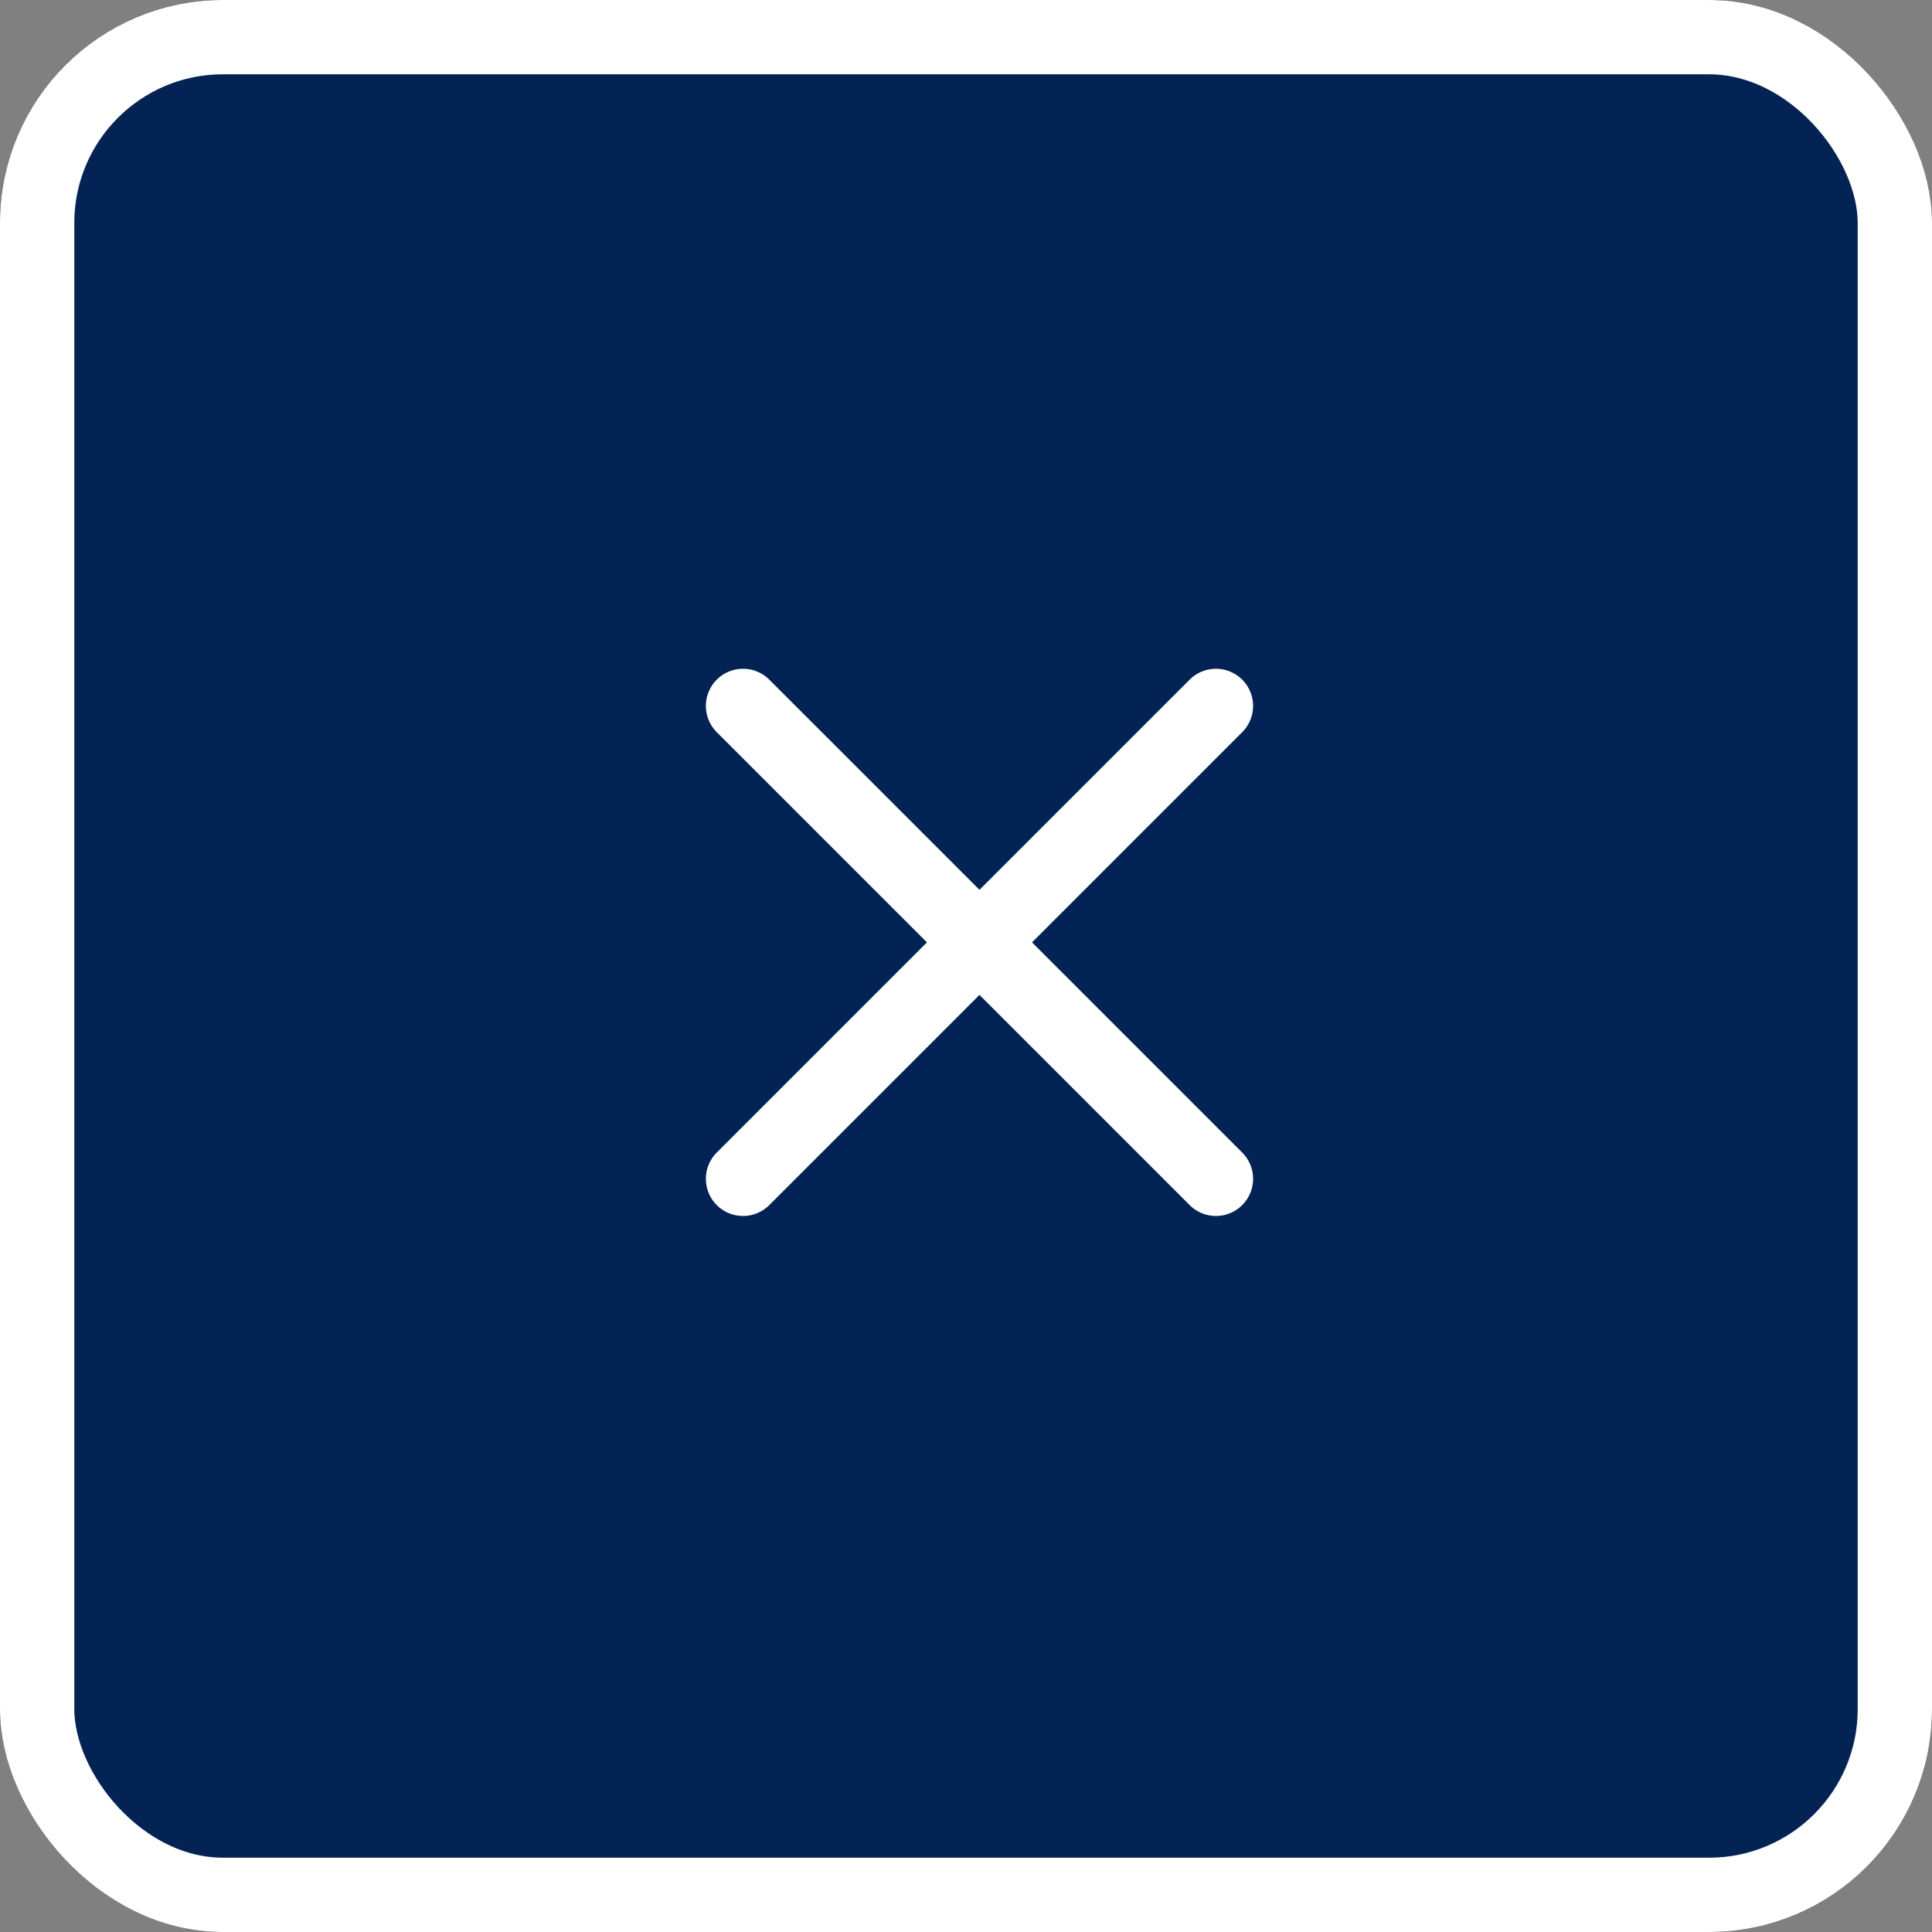
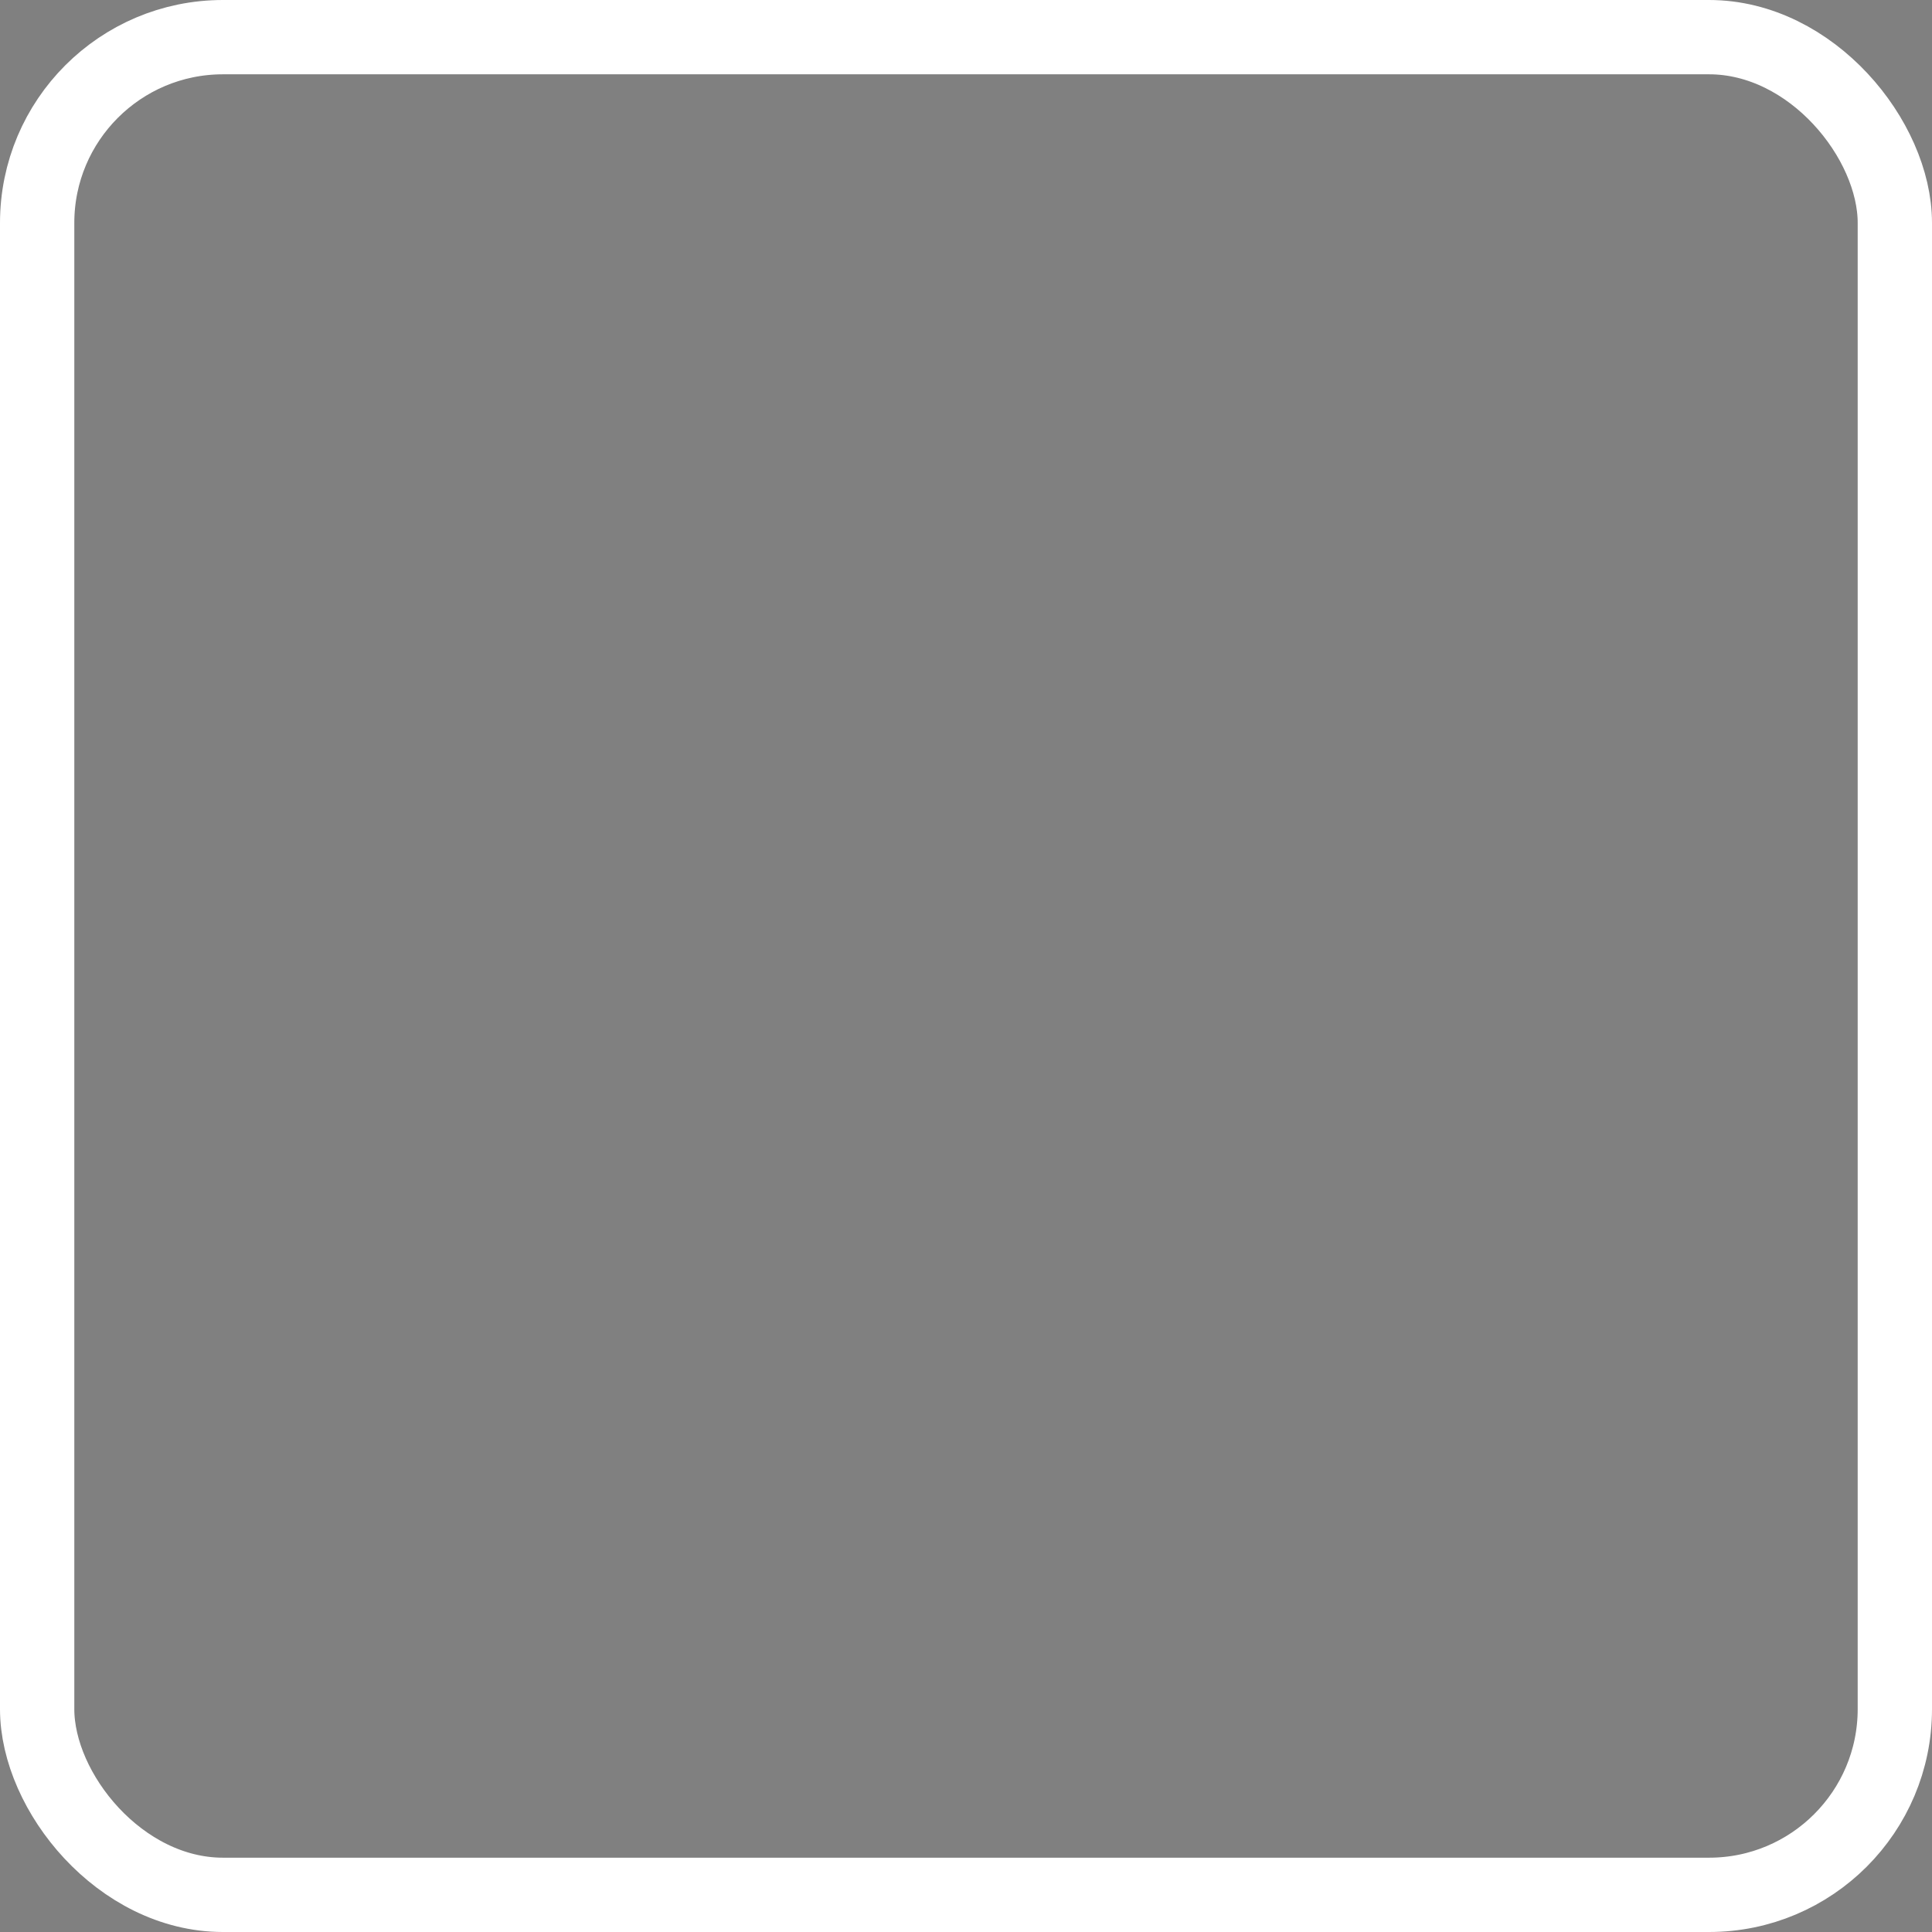
<svg xmlns="http://www.w3.org/2000/svg" width="52" height="52" viewBox="0 0 52 52">
  <rect x="0" y="0" width="52" height="52" fill="#808080" stroke="none" />
  <g id="close_menu" data-name="close menu" transform="translate(-1818 -29)">
    <g id="Прямоугольник_860" data-name="Прямоугольник 860" transform="translate(1818 29)" fill="#042355" stroke="#fff" stroke-width="2">
-       <rect width="52" height="52" rx="6" stroke="none" />
      <rect x="1" y="1" width="50" height="50" rx="5" fill="none" />
    </g>
-     <path id="Контур_740" data-name="Контур 740" d="M-1976.565,14.849l-5.657-5.657-5.657,5.657a1,1,0,0,1-1.414,0,1,1,0,0,1,0-1.414l5.657-5.657-5.657-5.657a1,1,0,0,1,0-1.414,1,1,0,0,1,1.414,0l5.657,5.657,5.657-5.657a1,1,0,0,1,1.414,0,1,1,0,0,1,0,1.414l-5.657,5.657,5.657,5.657a1,1,0,0,1,0,1.414,1,1,0,0,1-.707.293A1,1,0,0,1-1976.565,14.849Z" transform="translate(3826.585 46.586)" fill="#fff" />
  </g>
</svg>